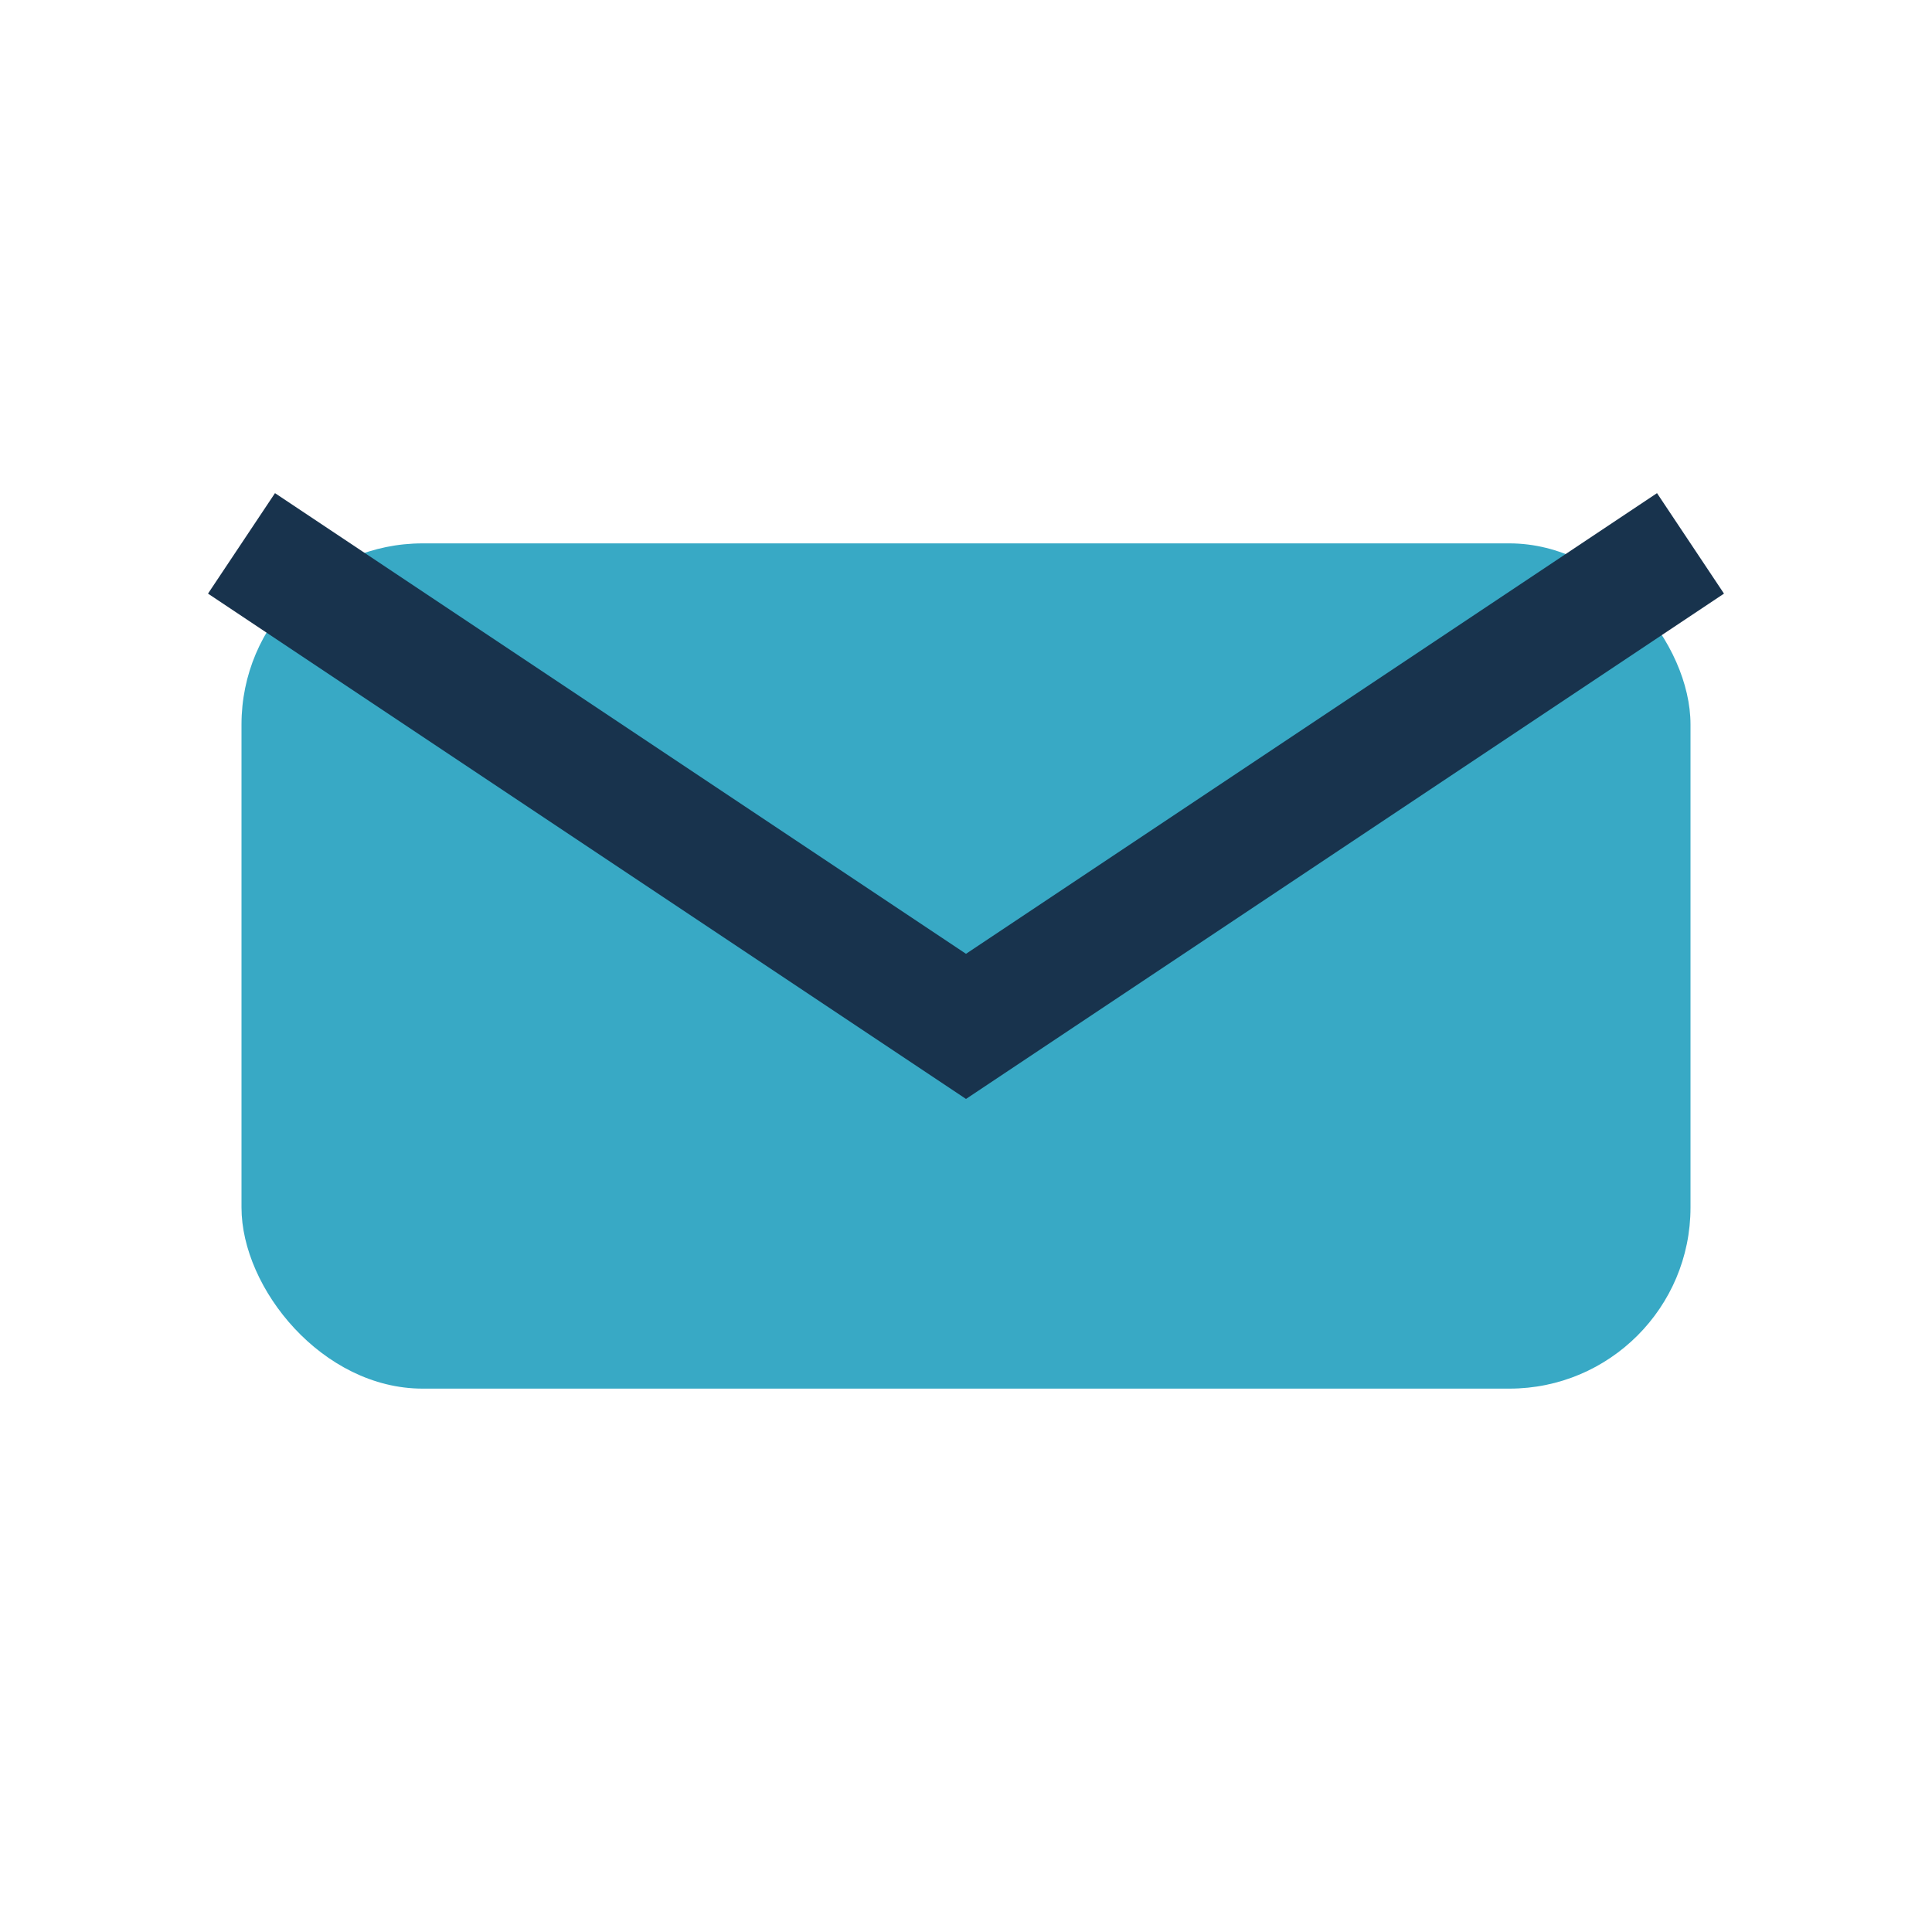
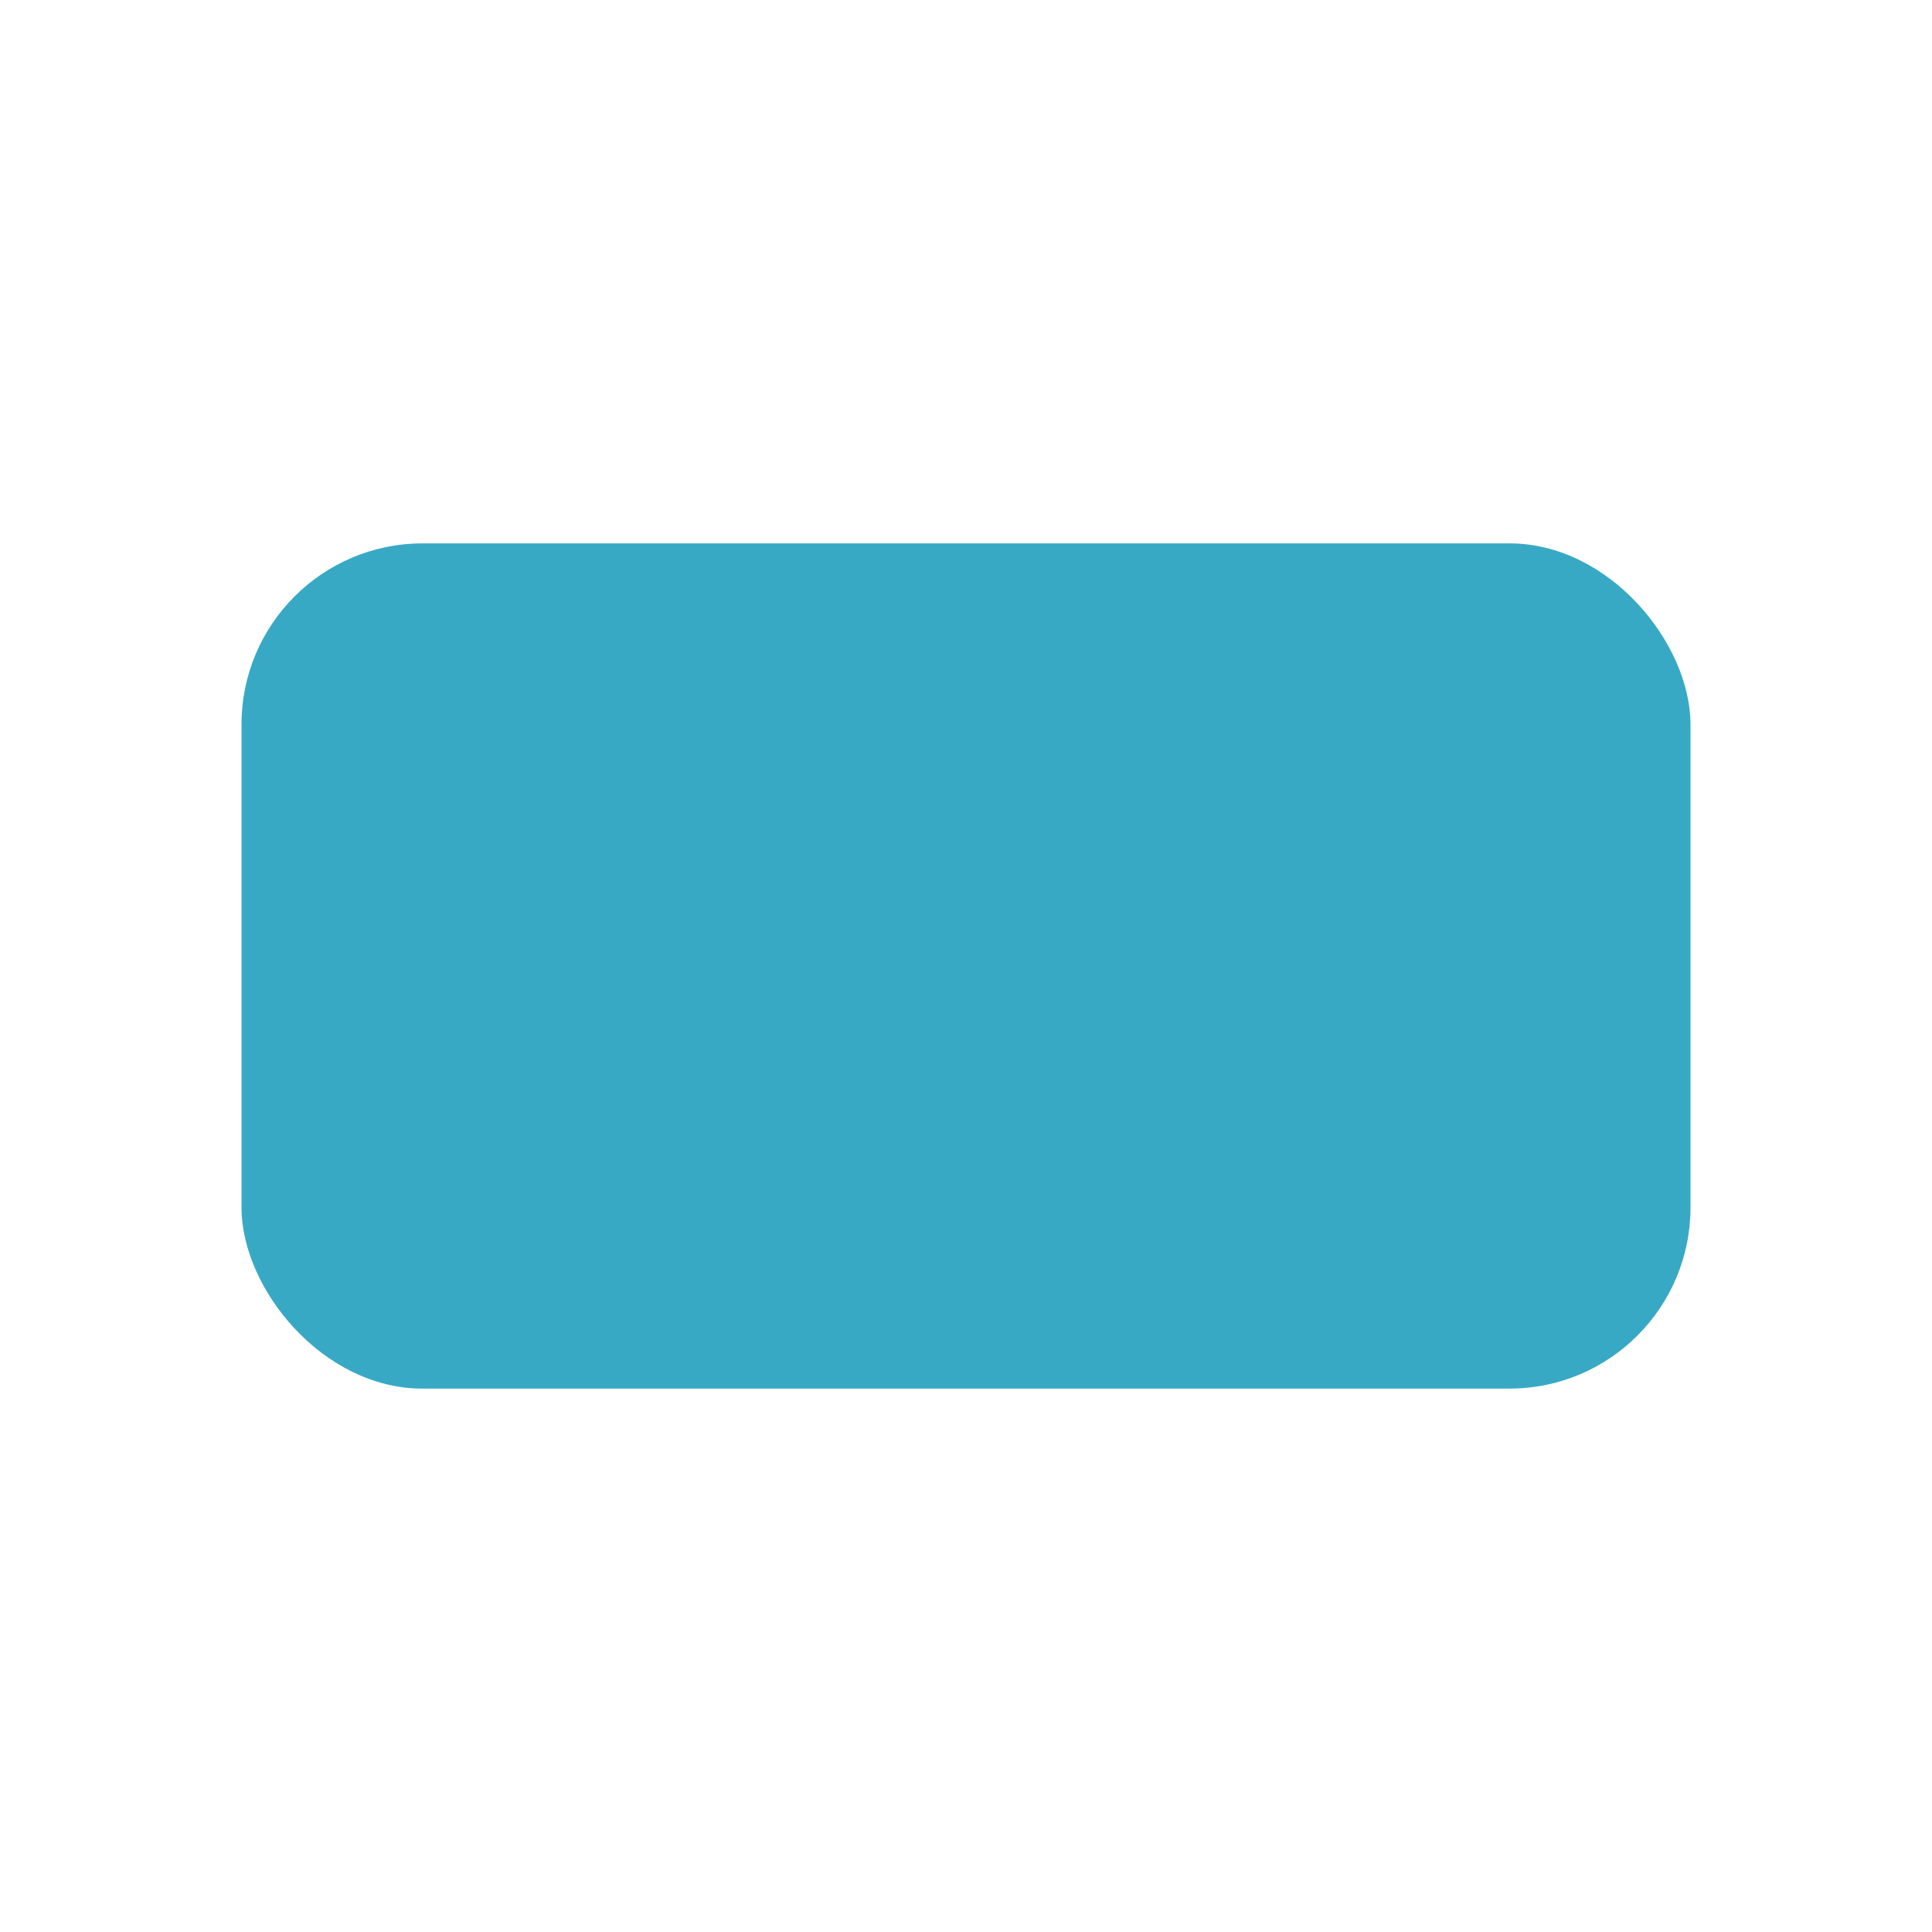
<svg xmlns="http://www.w3.org/2000/svg" width="32" height="32" viewBox="0 0 32 32">
  <rect x="4" y="9" width="24" height="14" rx="3" fill="#38A9C5" />
-   <path d="M4 9l12 8 12-8" fill="none" stroke="#18334D" stroke-width="2" />
</svg>